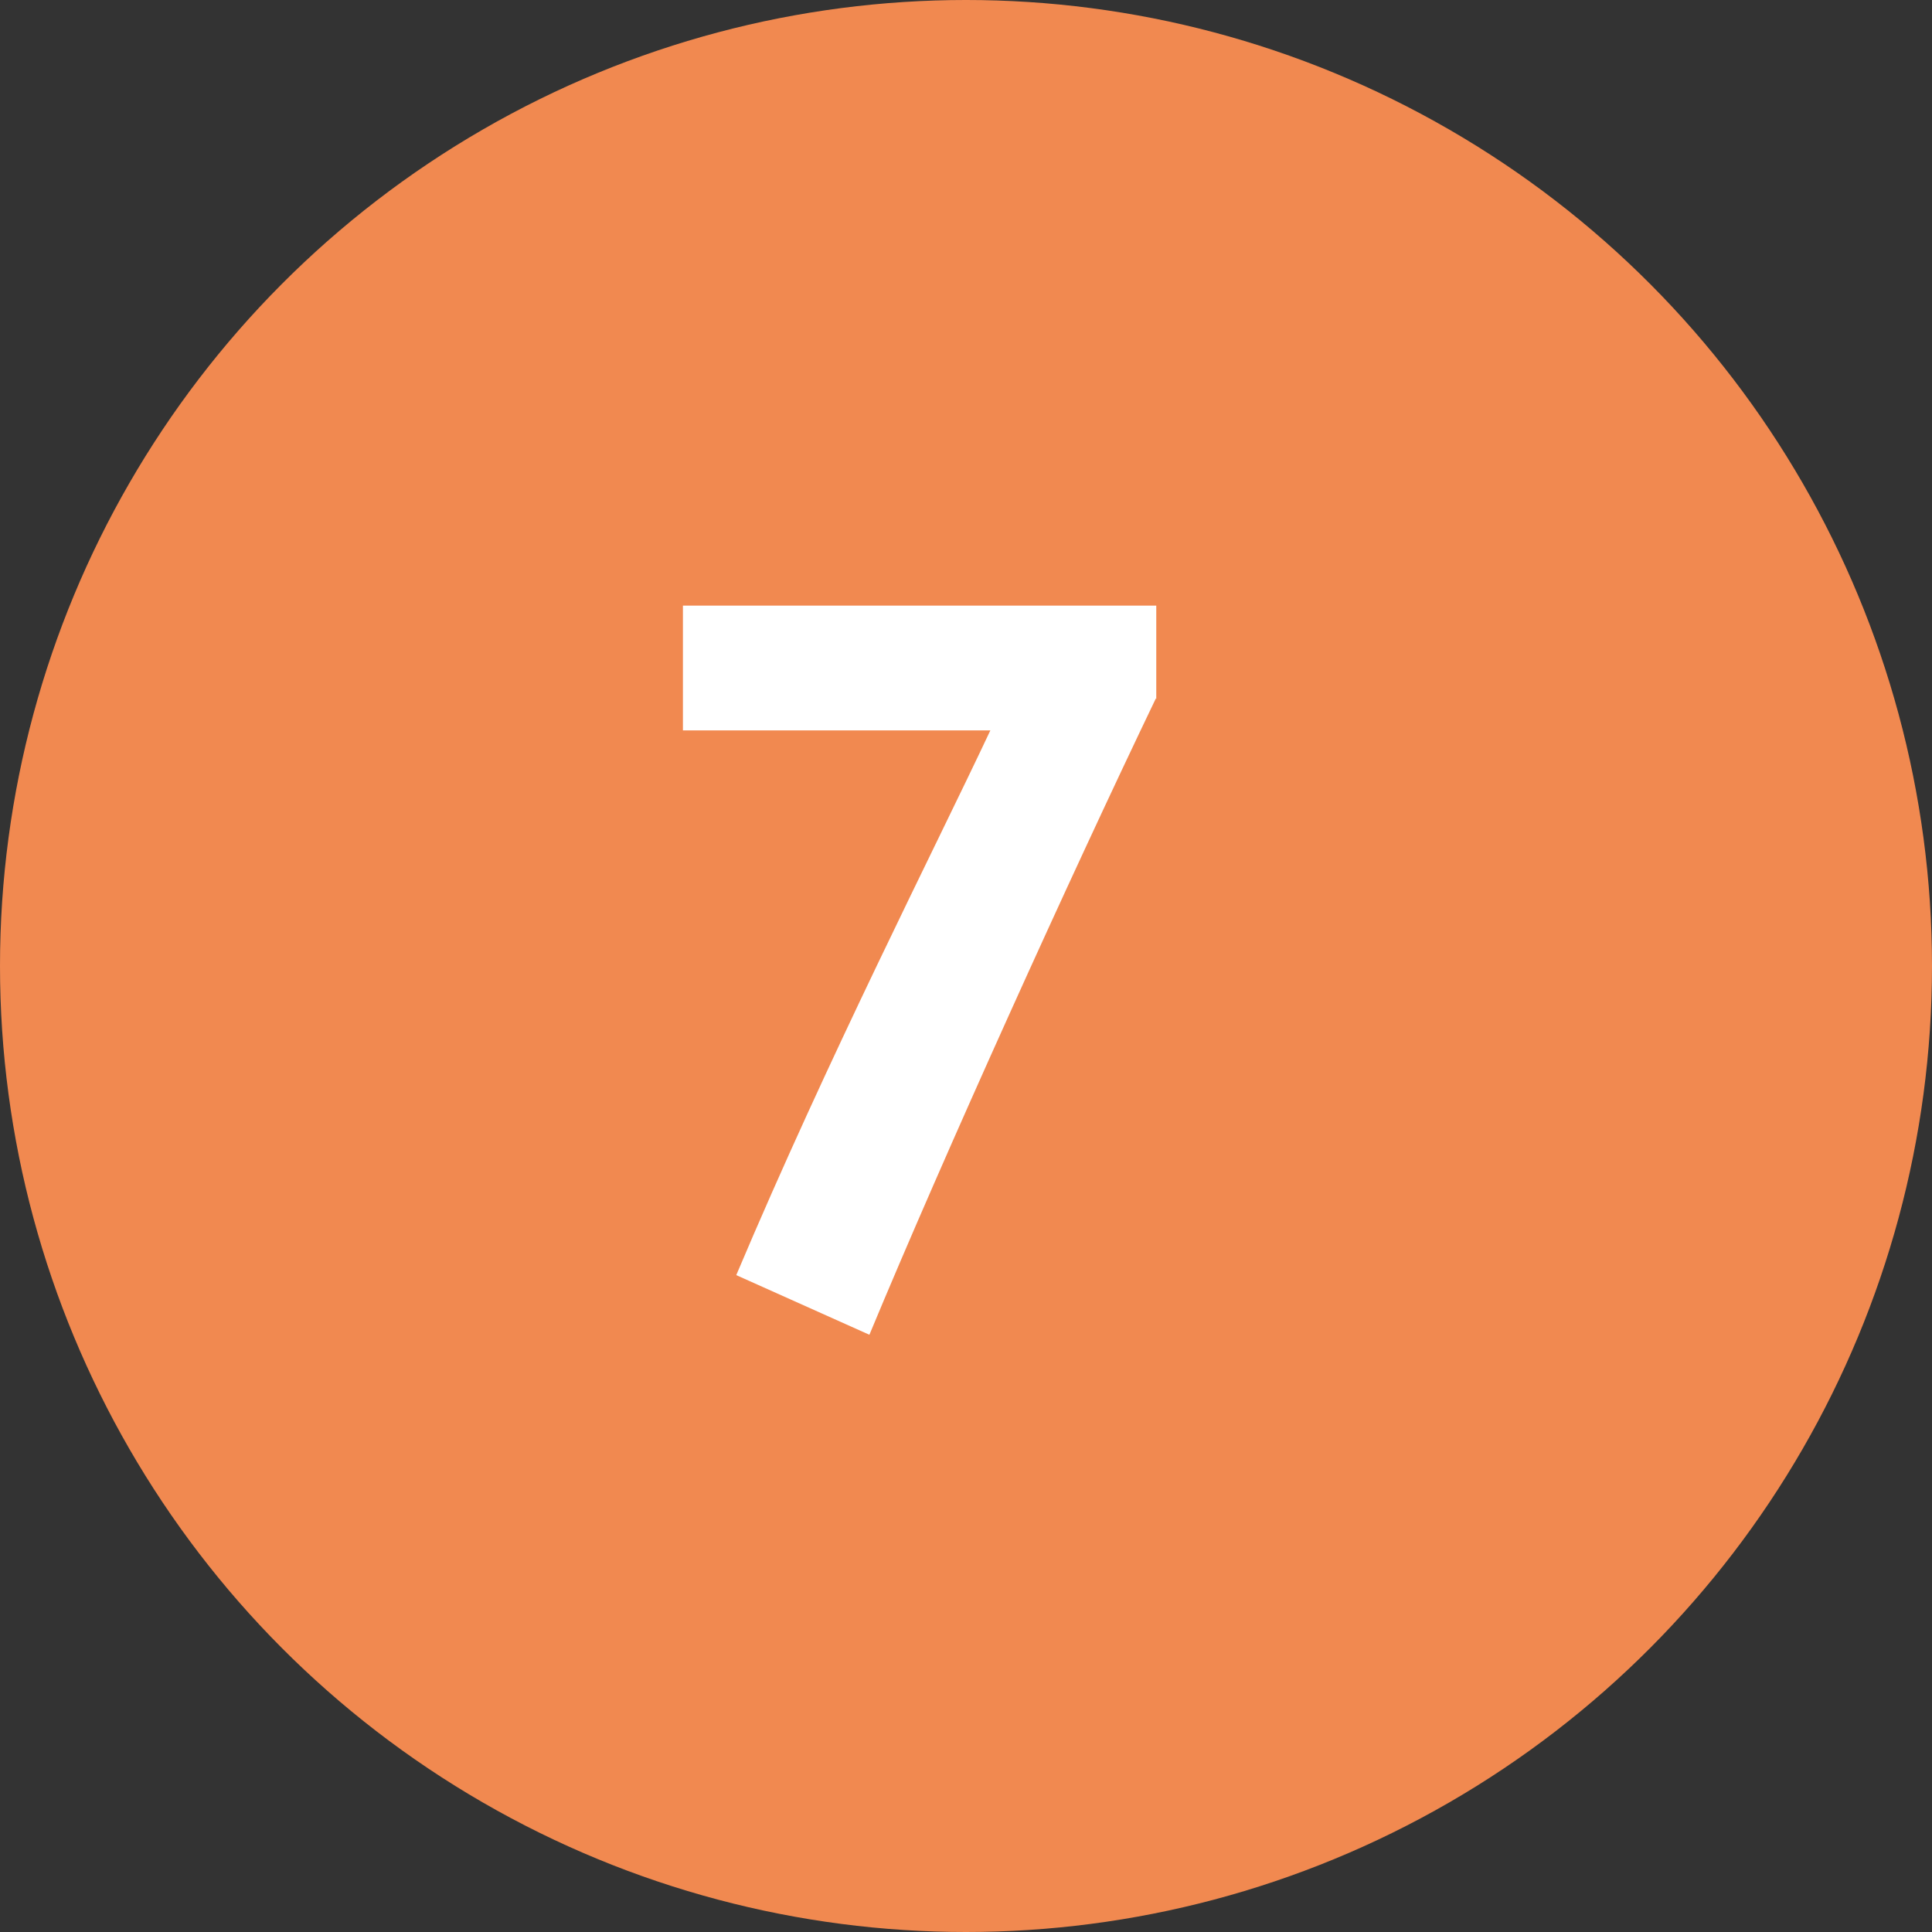
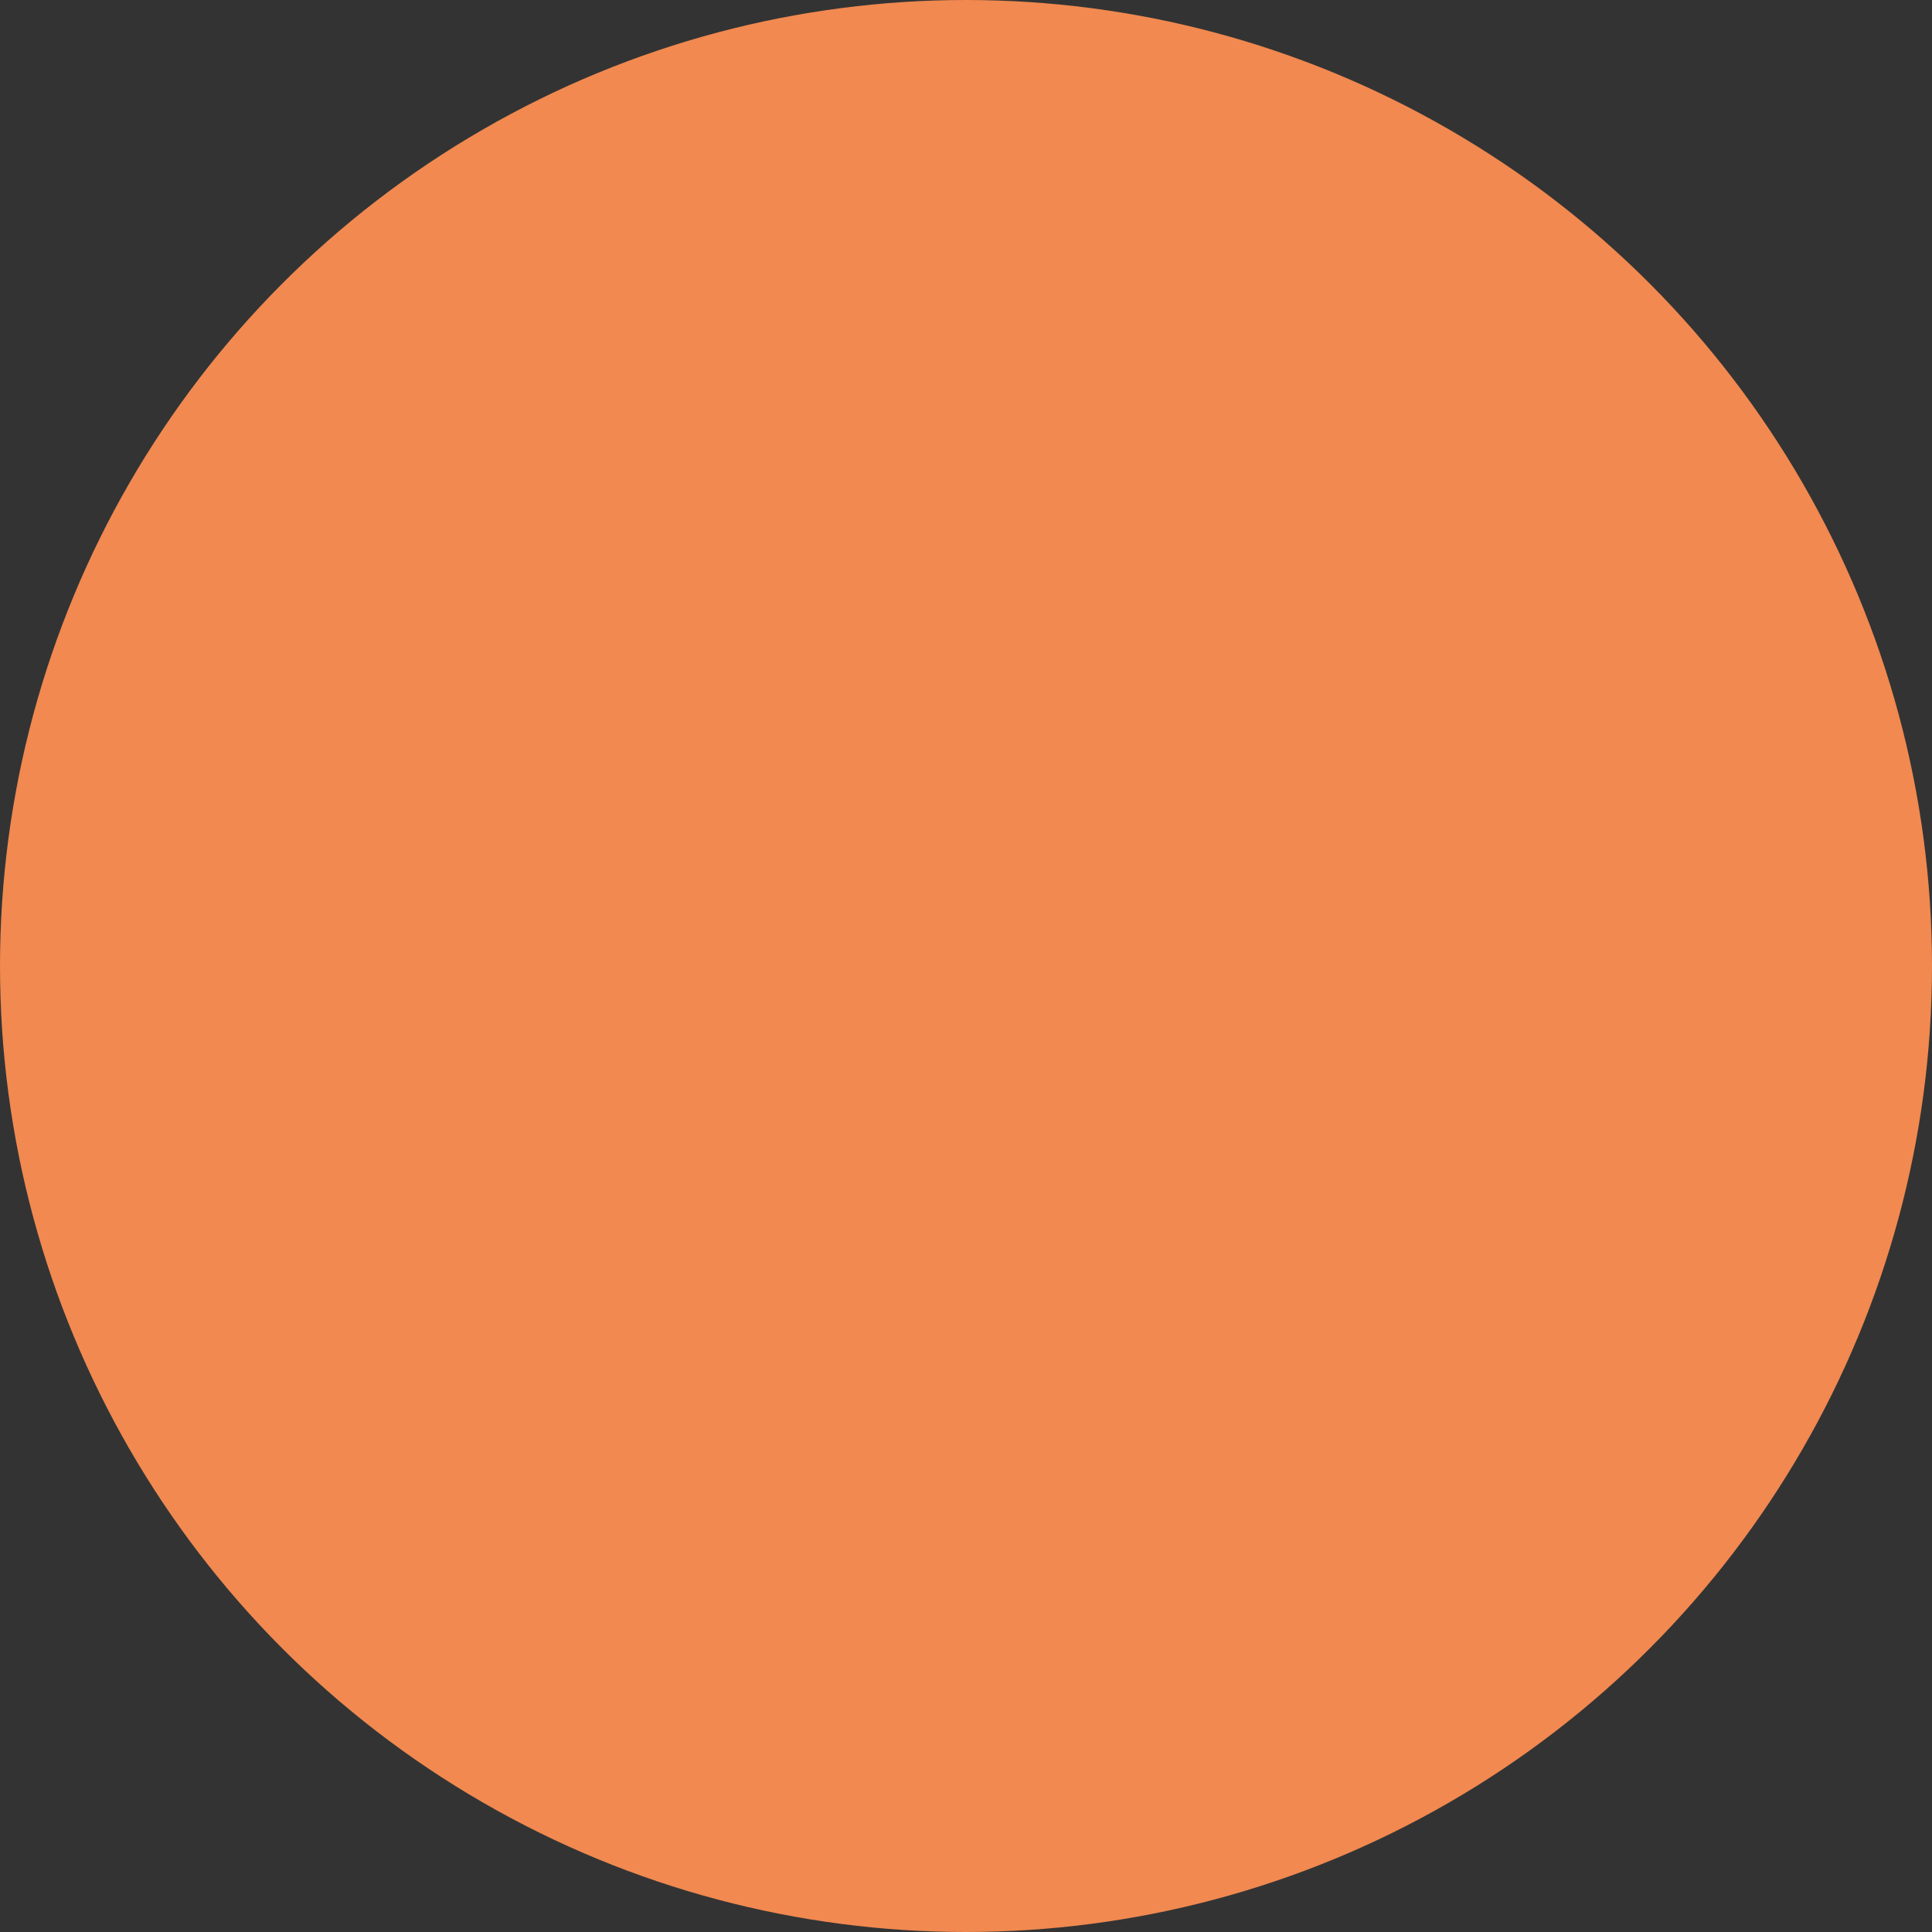
<svg xmlns="http://www.w3.org/2000/svg" id="Laag_2" data-name="Laag 2" viewBox="0 0 46 46">
  <rect x="0" y="0" width="46" height="46" fill="#333333" stroke="none" />
  <defs>
    <style>      .cls-1 {        fill: #f18950;      }      .cls-2 {        isolation: isolate;      }      .cls-3 {        fill: #fff;      }    </style>
  </defs>
  <g id="Logo">
    <g id="Group_157" data-name="Group 157">
      <g id="Ellipse_6-6" data-name="Ellipse 6-6">
        <circle class="cls-1" cx="23" cy="23" r="23" />
      </g>
      <g id="_7" data-name=" 7" class="cls-2">
        <g class="cls-2">
-           <path class="cls-3" d="M27.52,16.63c-2.05,4.27-5.02,10.82-6.82,15.15l-3.17-1.42c2.22-5.25,4.7-10.1,6.05-12.97h-7.32v-2.97h11.27v2.22Z" />
-         </g>
+           </g>
      </g>
    </g>
  </g>
</svg>